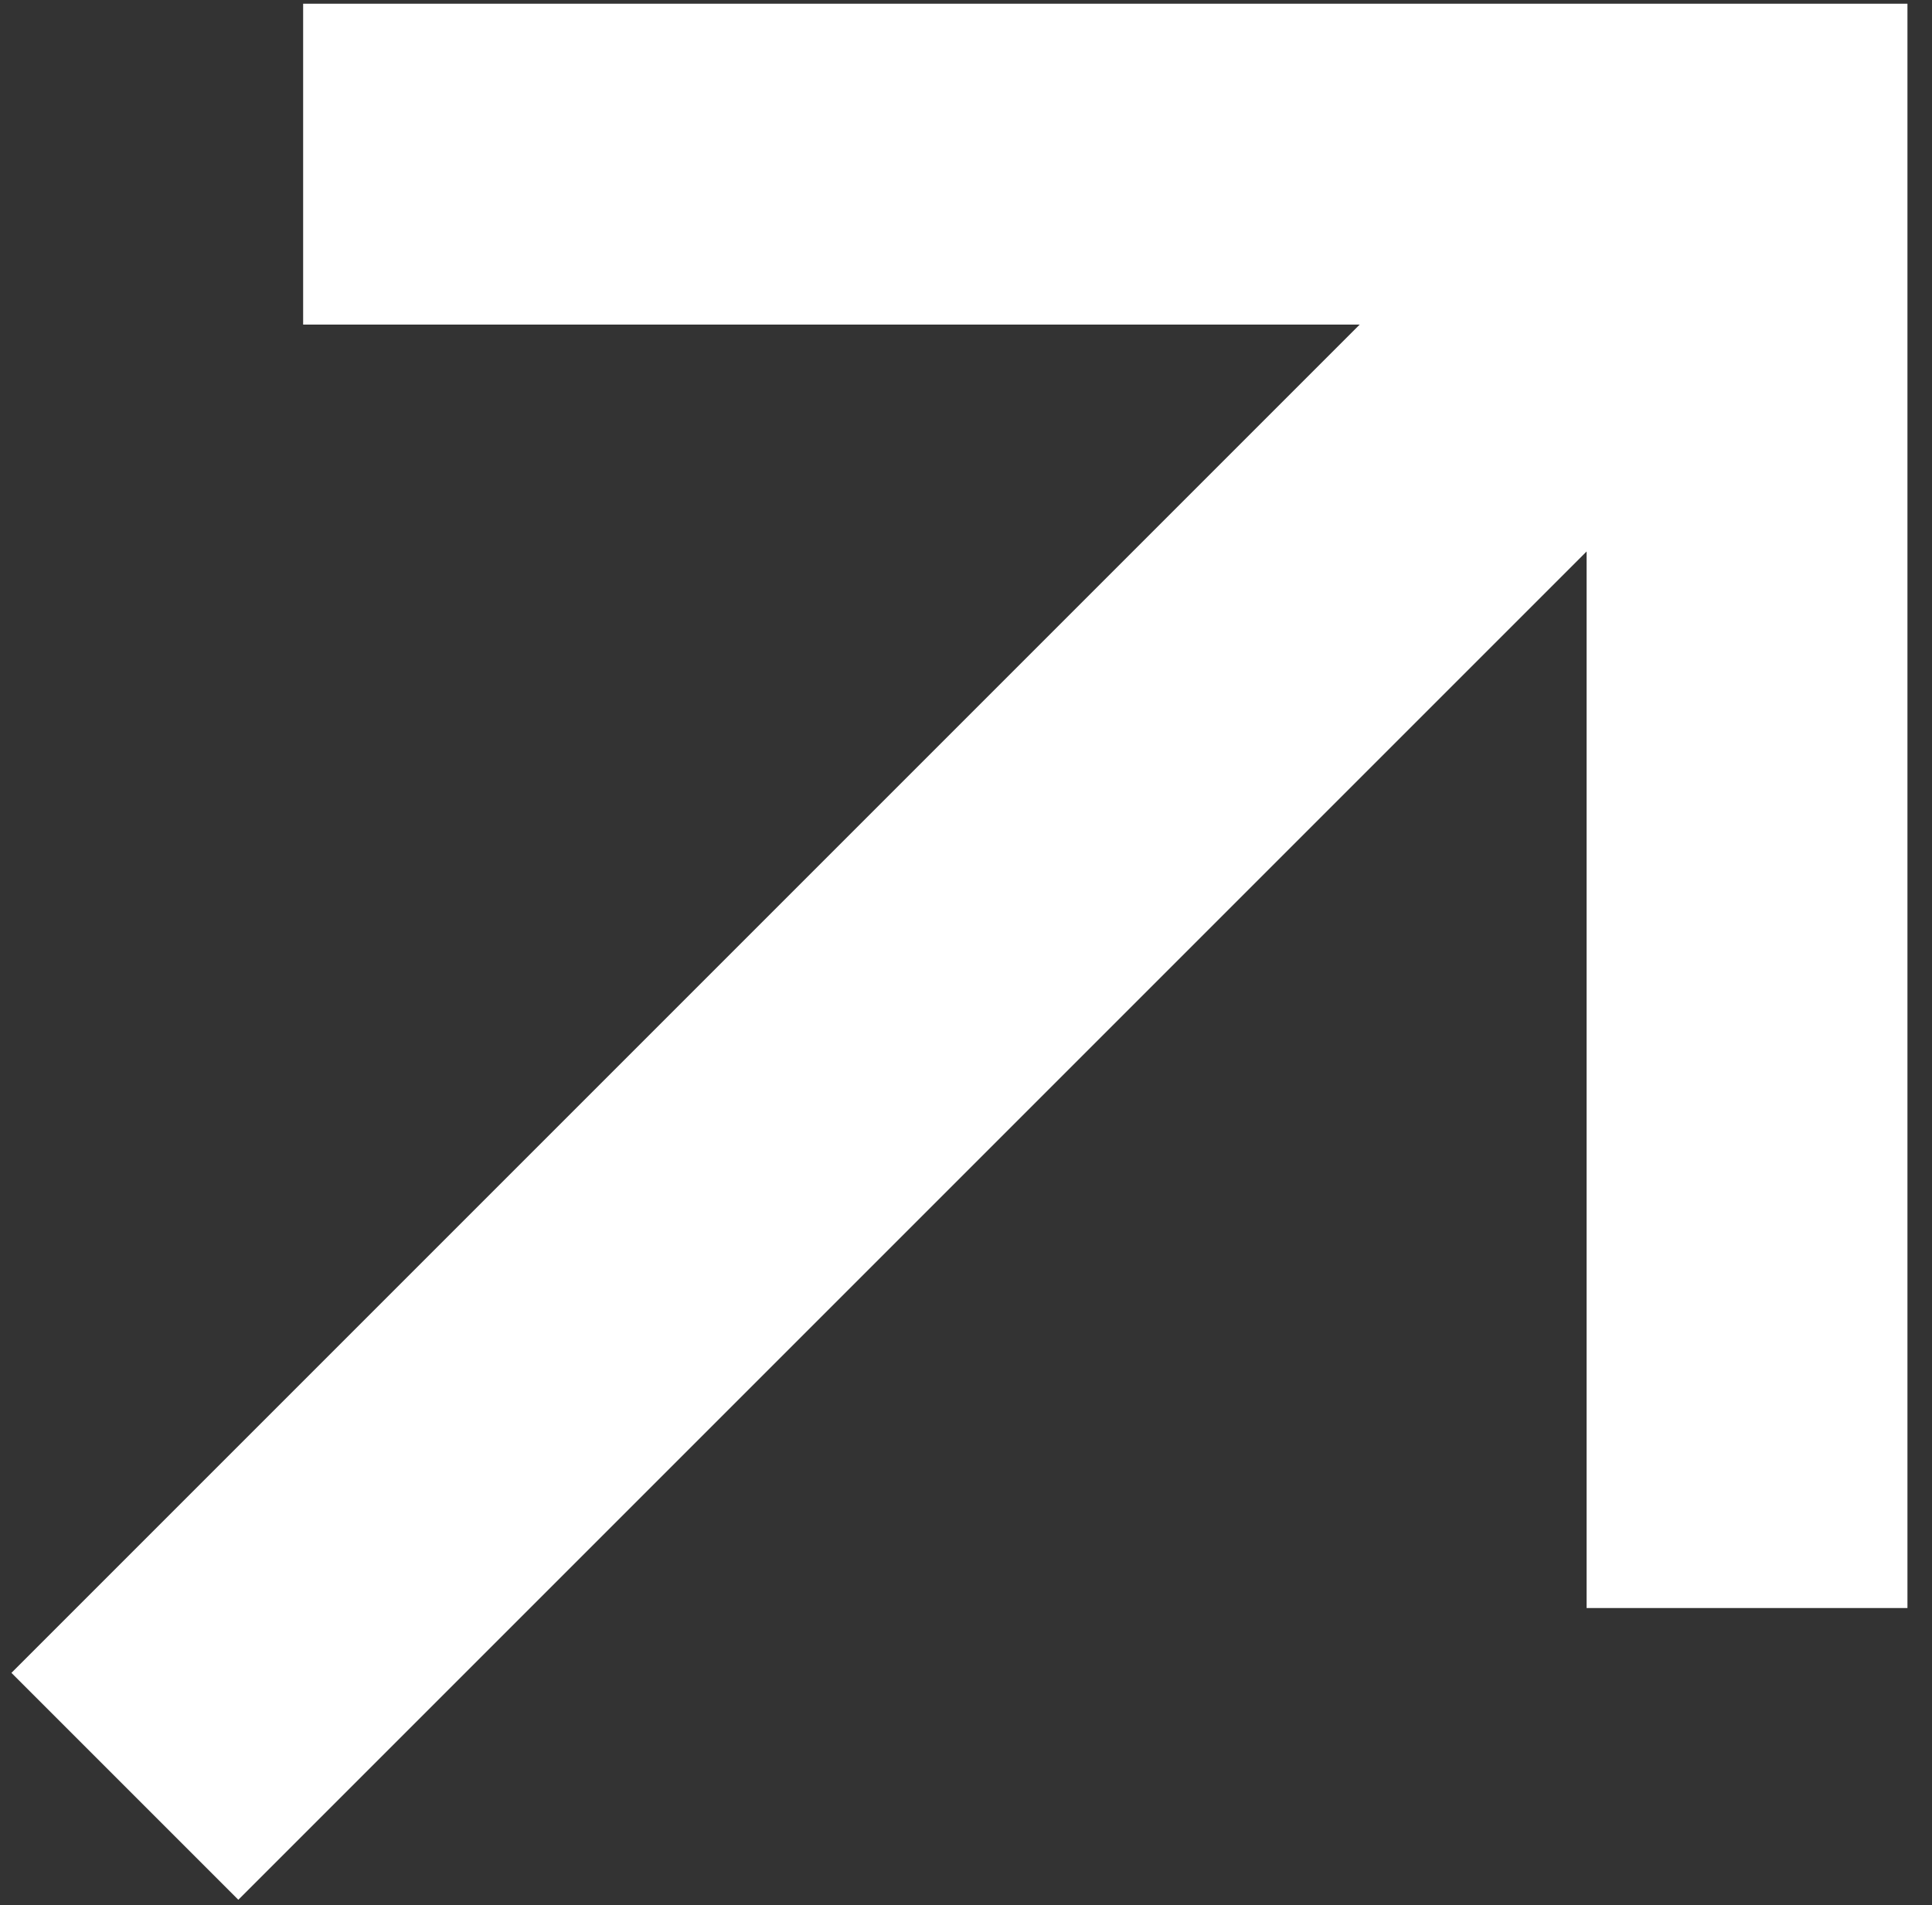
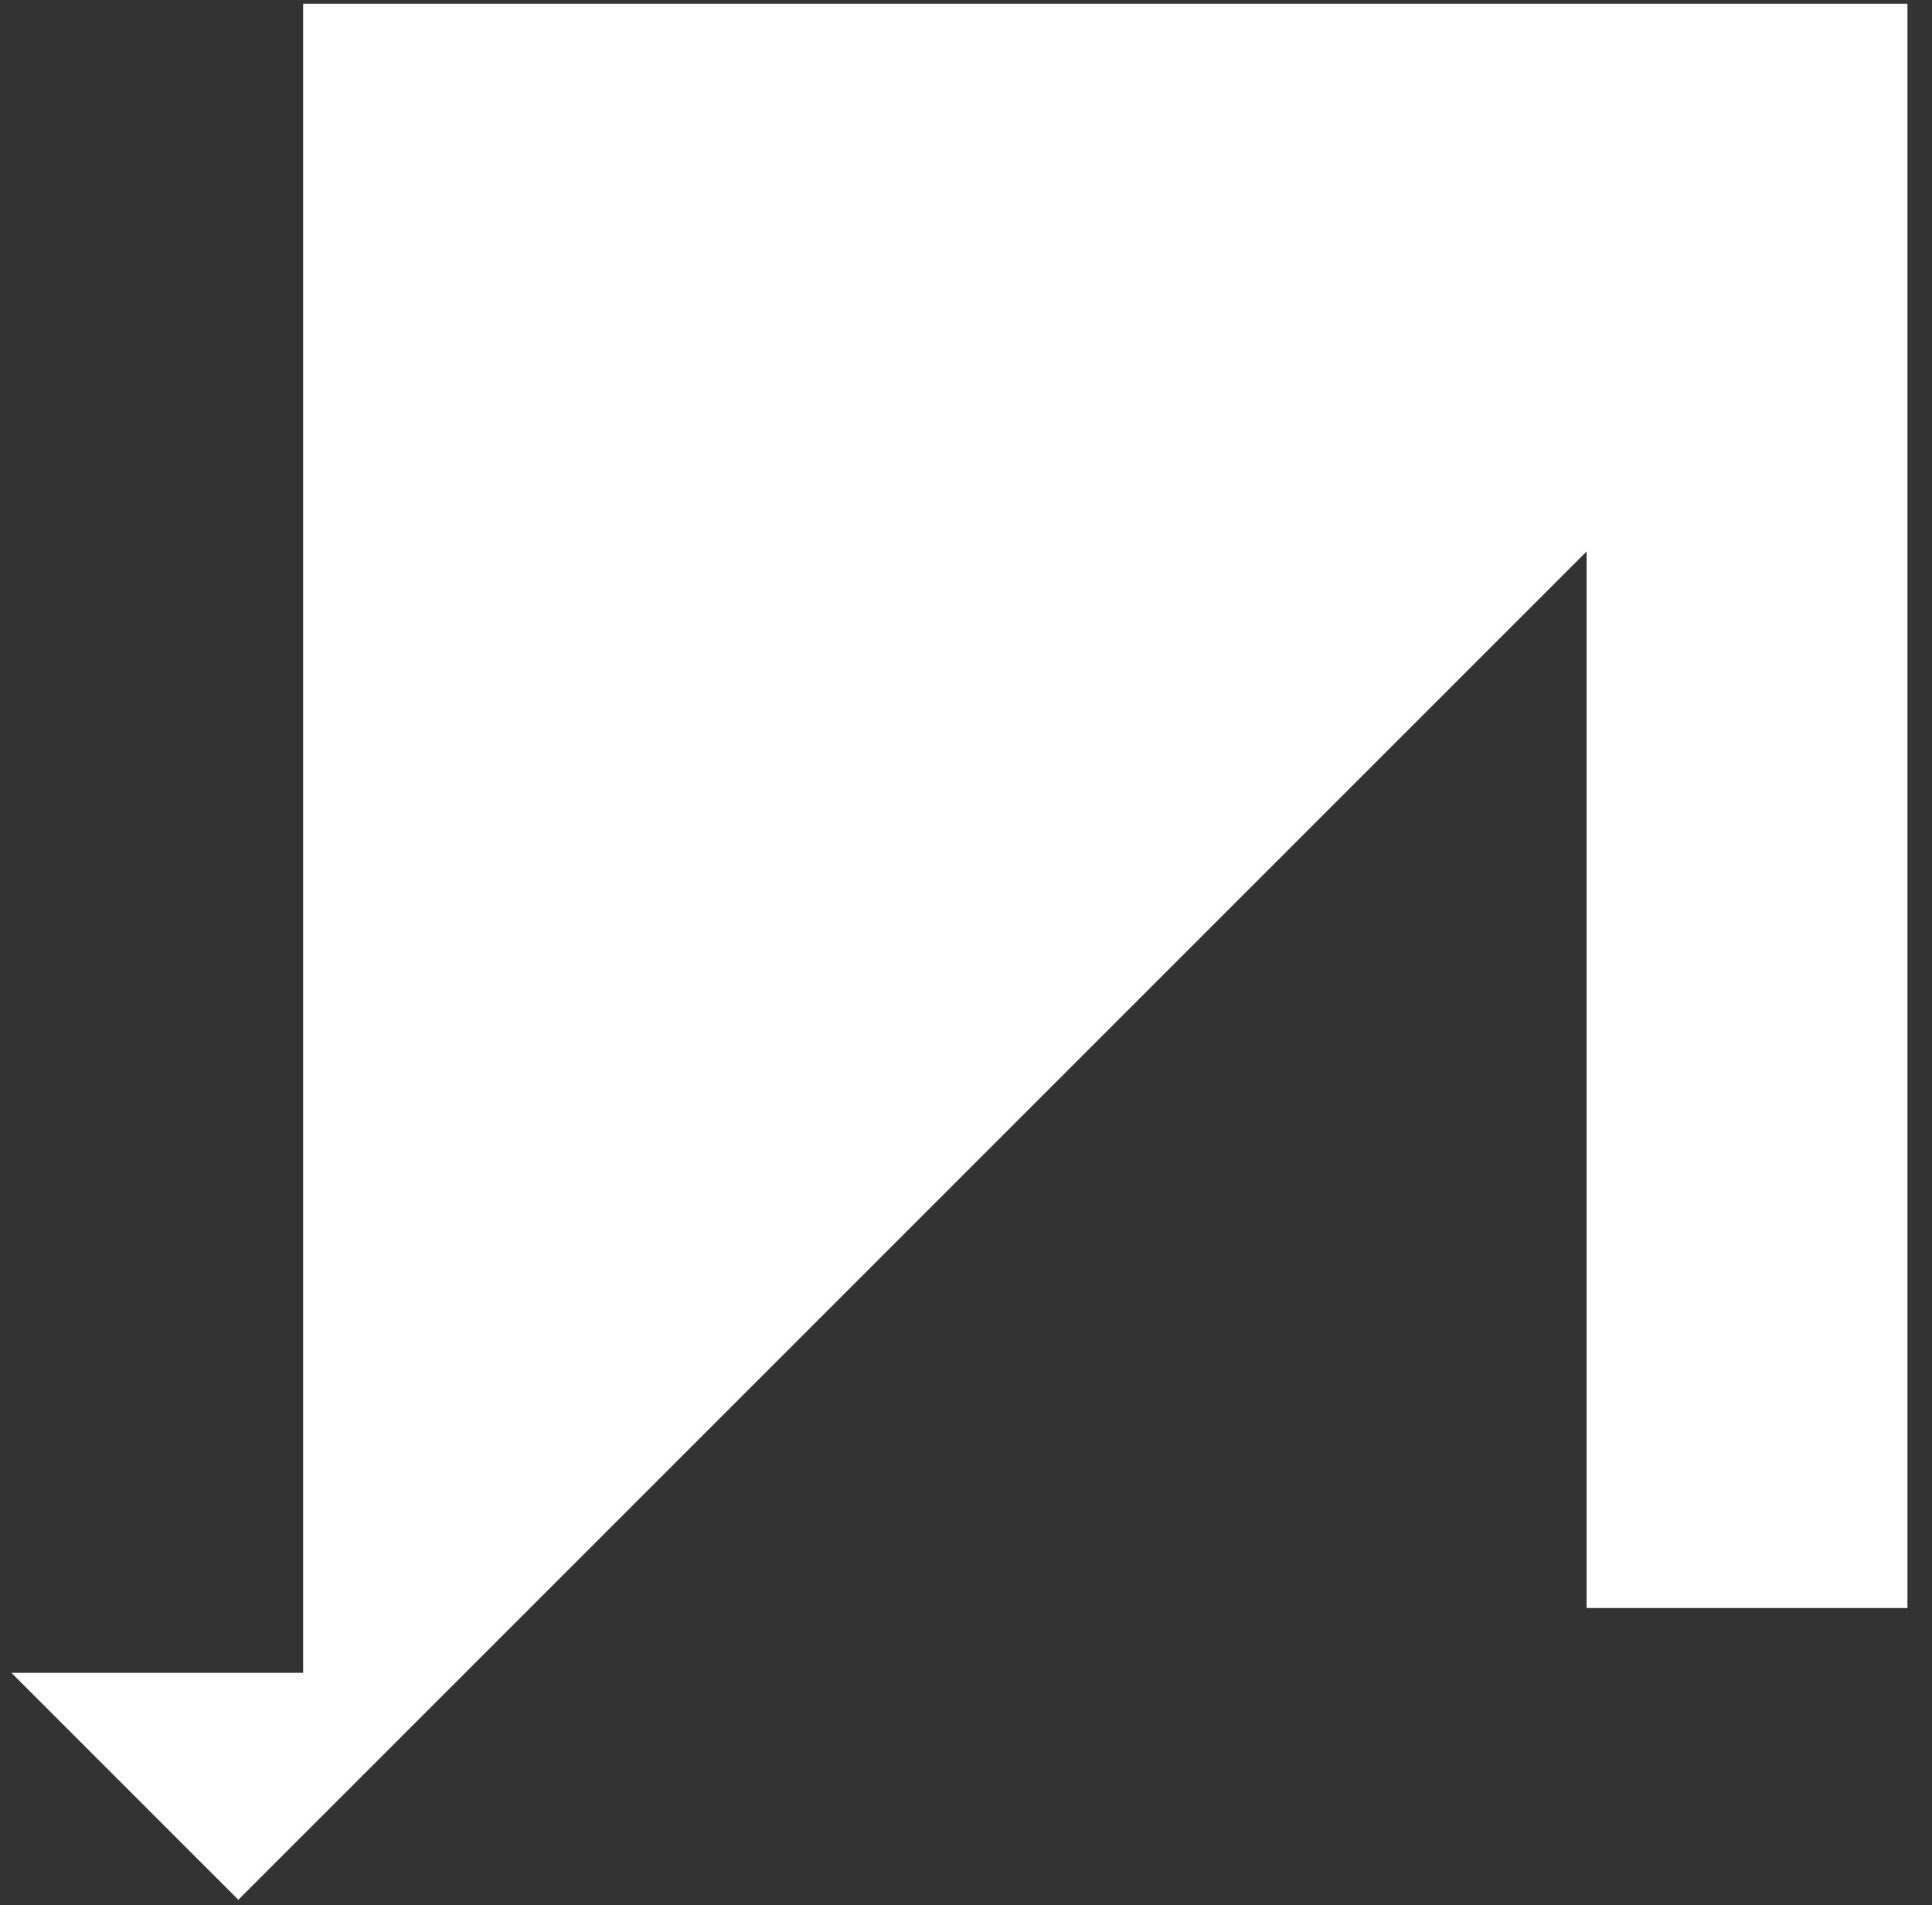
<svg xmlns="http://www.w3.org/2000/svg" width="72" height="71" viewBox="0 0 72 71" fill="none">
  <rect x="0" y="0" width="72" height="71" fill="#333333" stroke="none" />
-   <path d="M71.085 0.138V59.926H59.128V20.552L8.882 70.797L0.426 62.341L50.672 12.096H11.297V0.138H71.085Z" fill="white" />
+   <path d="M71.085 0.138V59.926H59.128V20.552L8.882 70.797L0.426 62.341H11.297V0.138H71.085Z" fill="white" />
</svg>